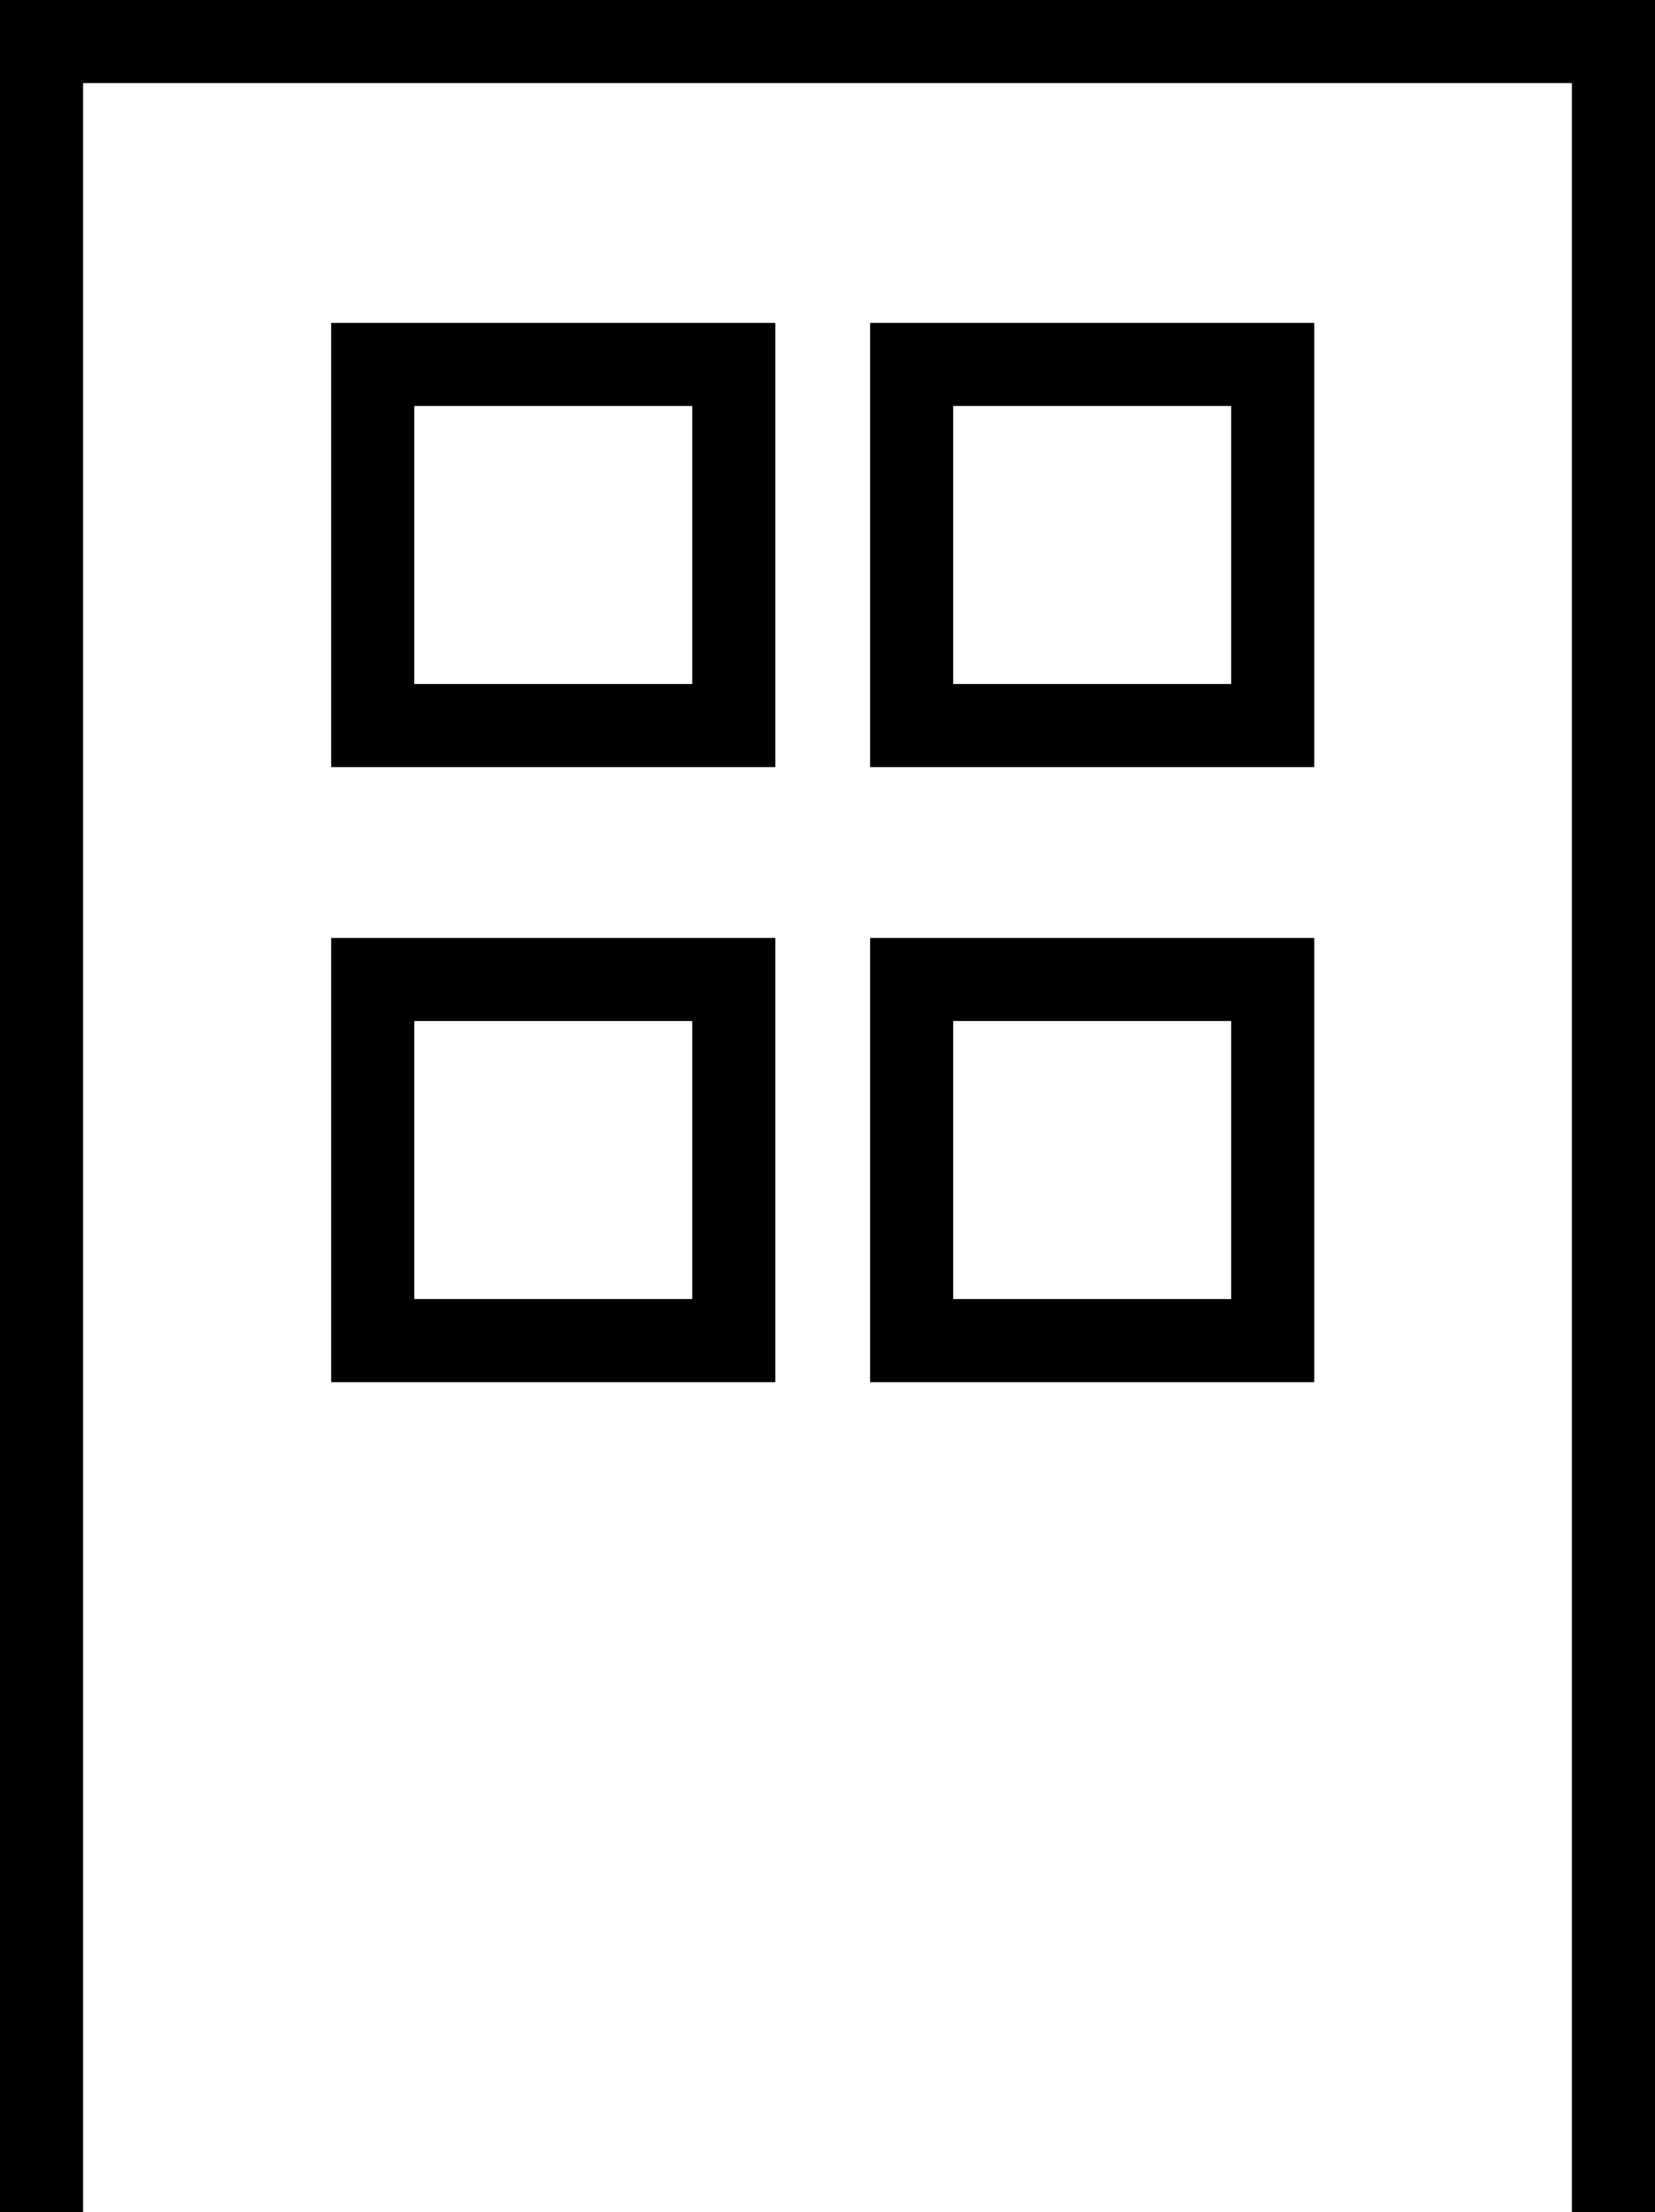
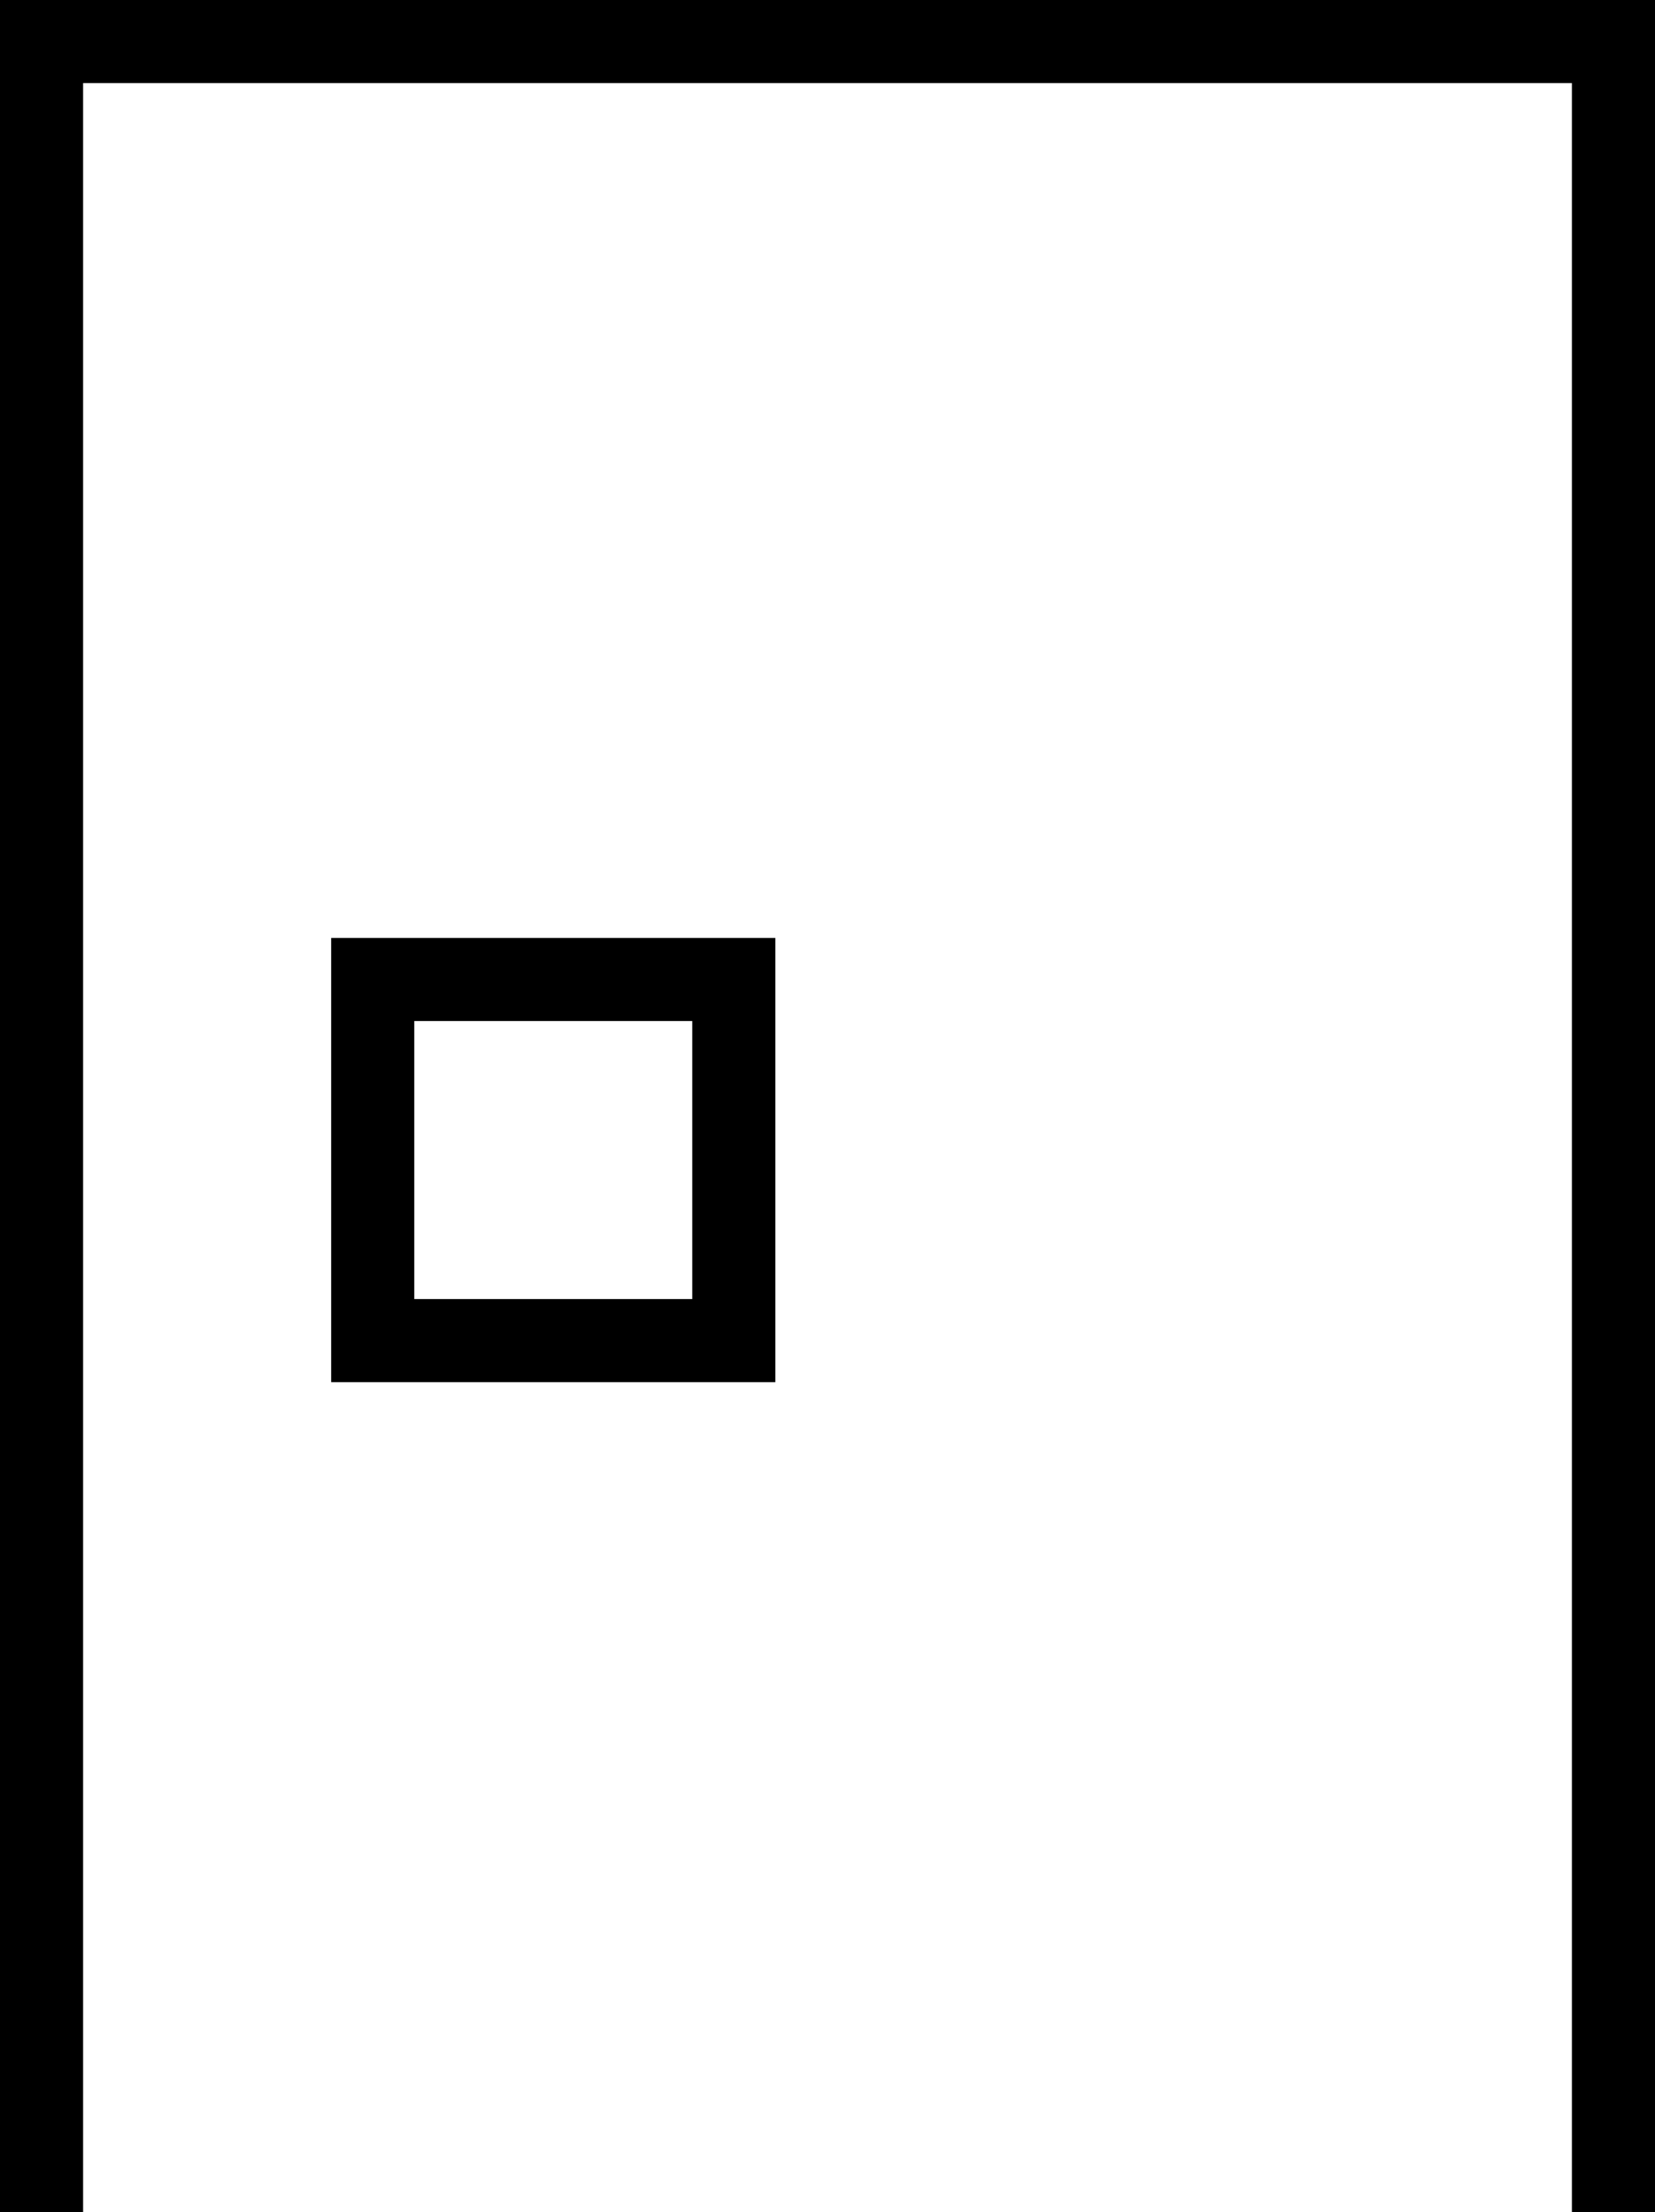
<svg xmlns="http://www.w3.org/2000/svg" viewBox="0 0 39.83 53.23">
  <defs>
    <style>.cls-1{fill:none;stroke:#000;stroke-miterlimit:10;stroke-width:2px;}</style>
  </defs>
  <g id="Layer_2" data-name="Layer 2">
    <g id="layout">
      <polyline class="cls-1" points="1 53.23 1 1 38.83 1 38.83 53.23" />
-       <rect class="cls-1" x="8.97" y="8.77" width="8.69" height="8.69" />
-       <rect class="cls-1" x="21.94" y="8.77" width="8.69" height="8.69" />
      <rect class="cls-1" x="8.97" y="23.57" width="8.69" height="8.69" />
-       <rect class="cls-1" x="21.94" y="23.57" width="8.69" height="8.69" />
    </g>
  </g>
</svg>